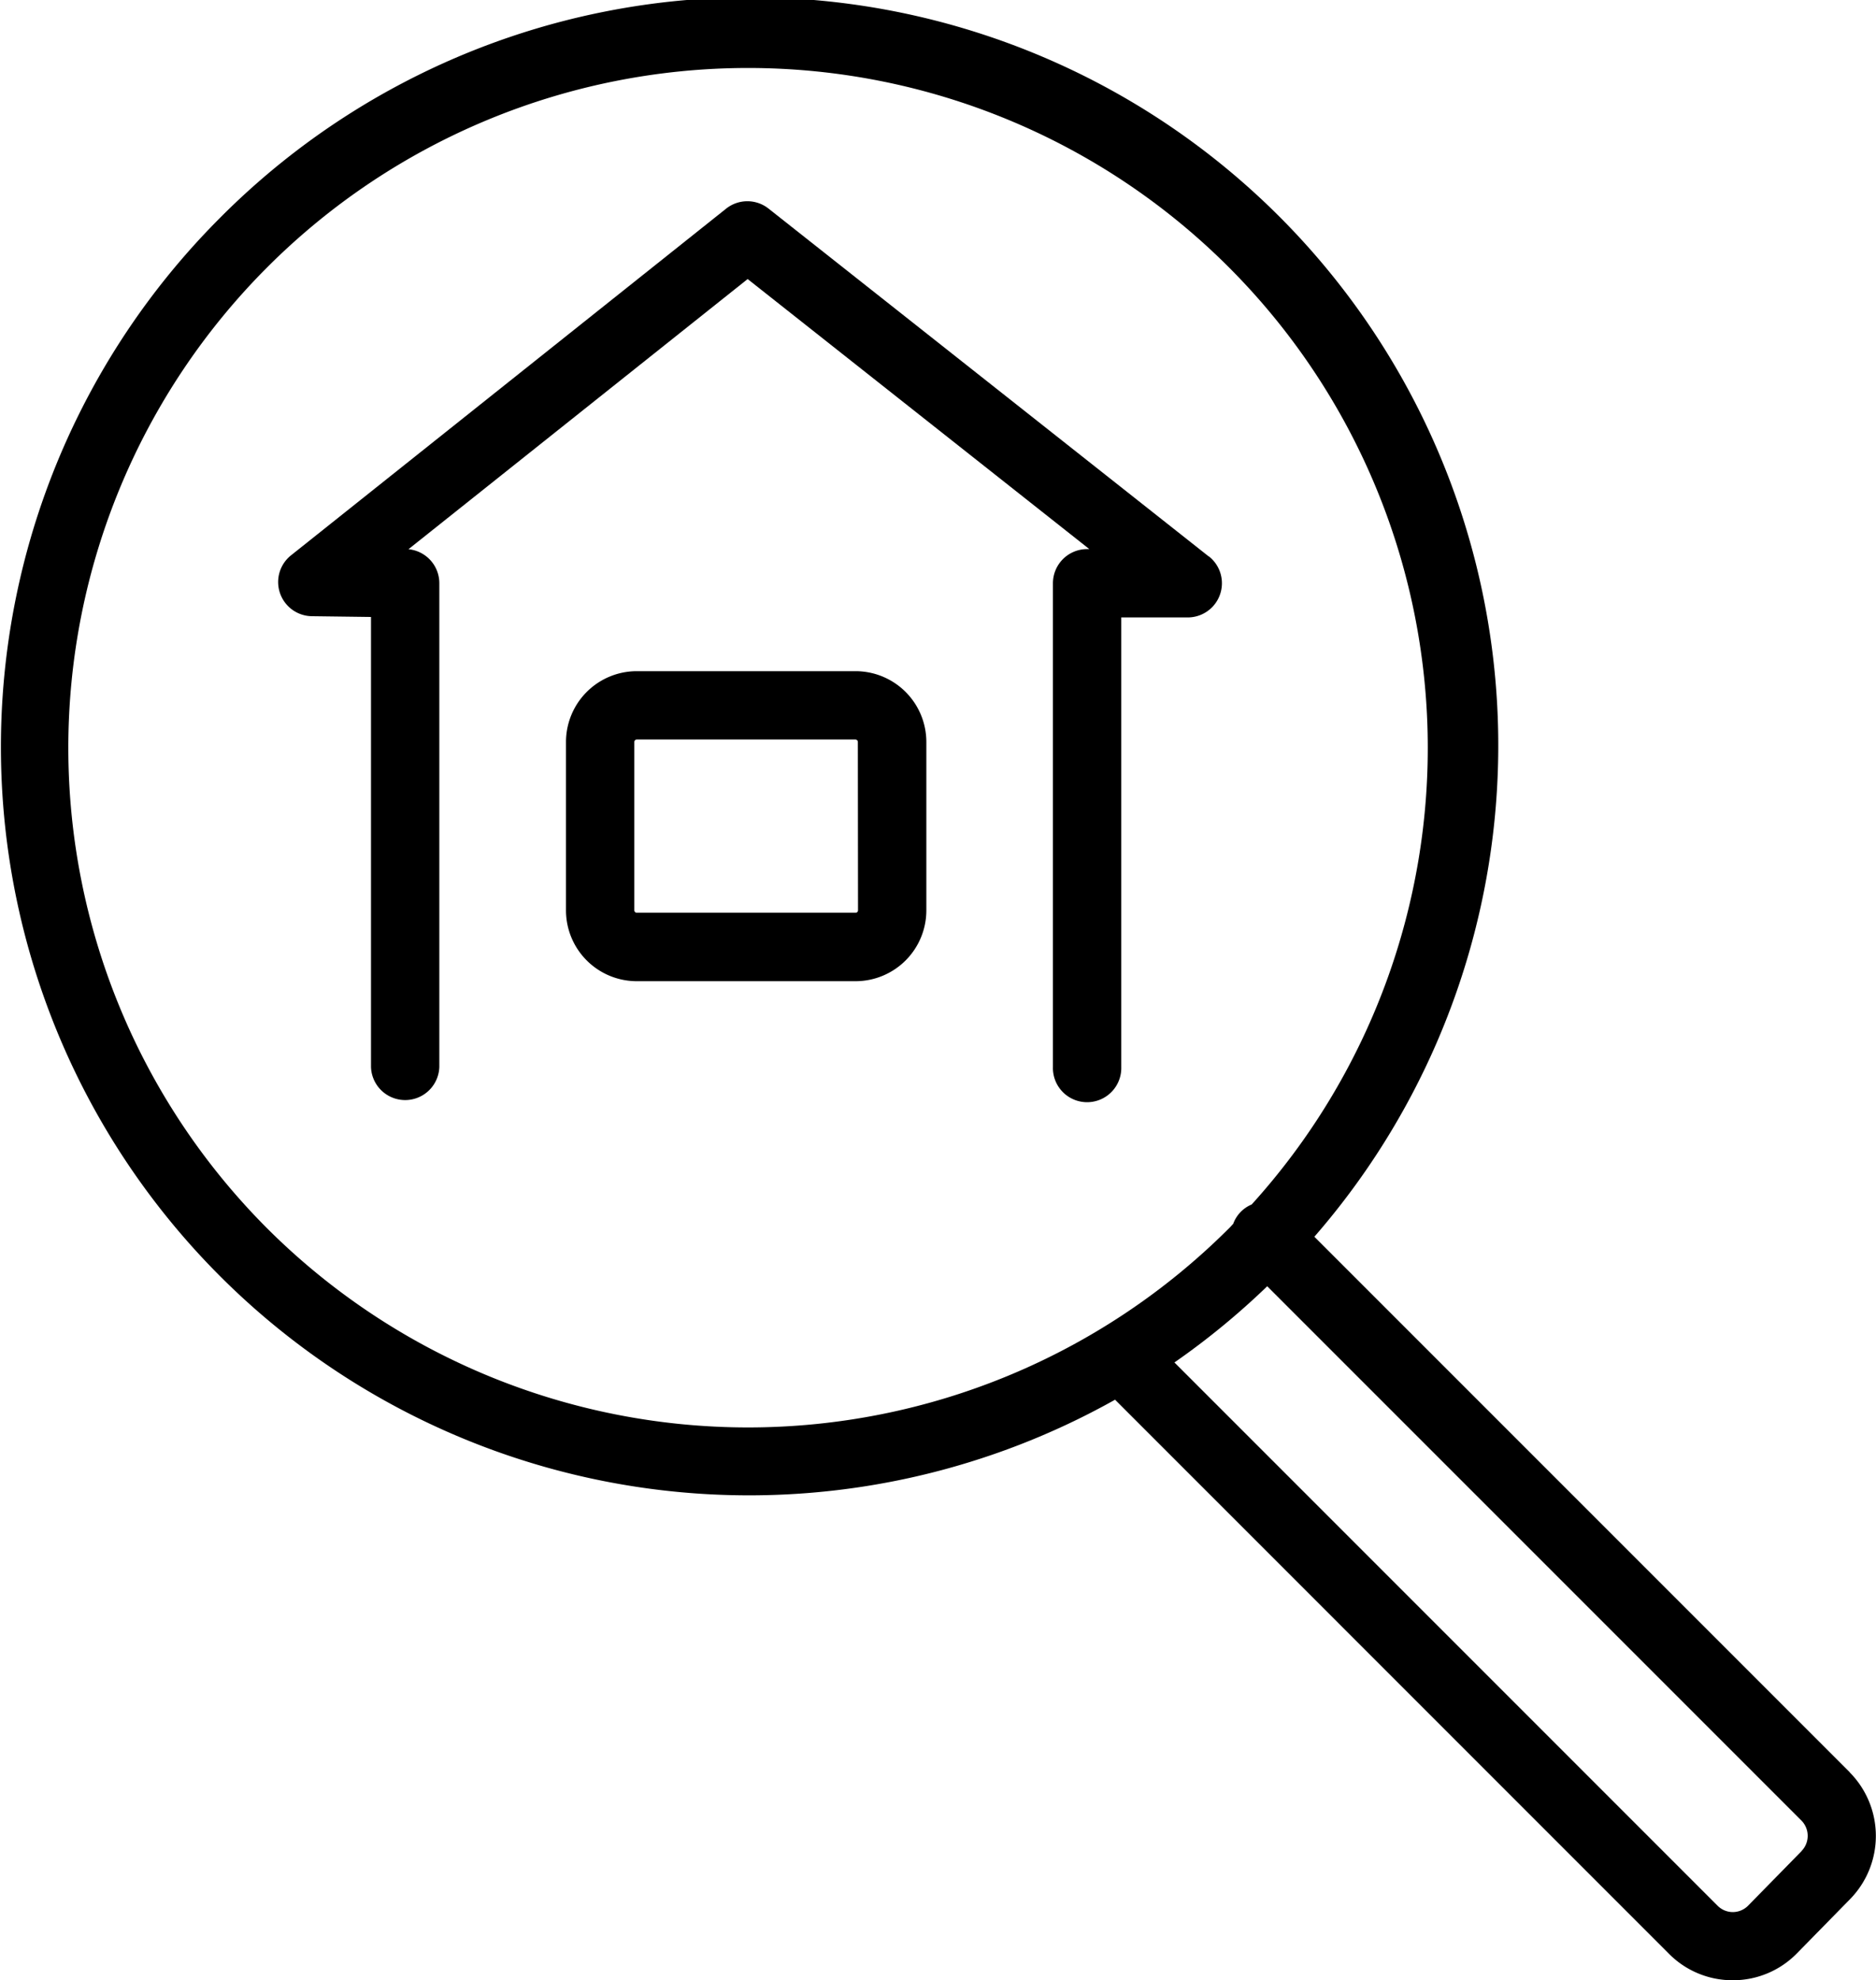
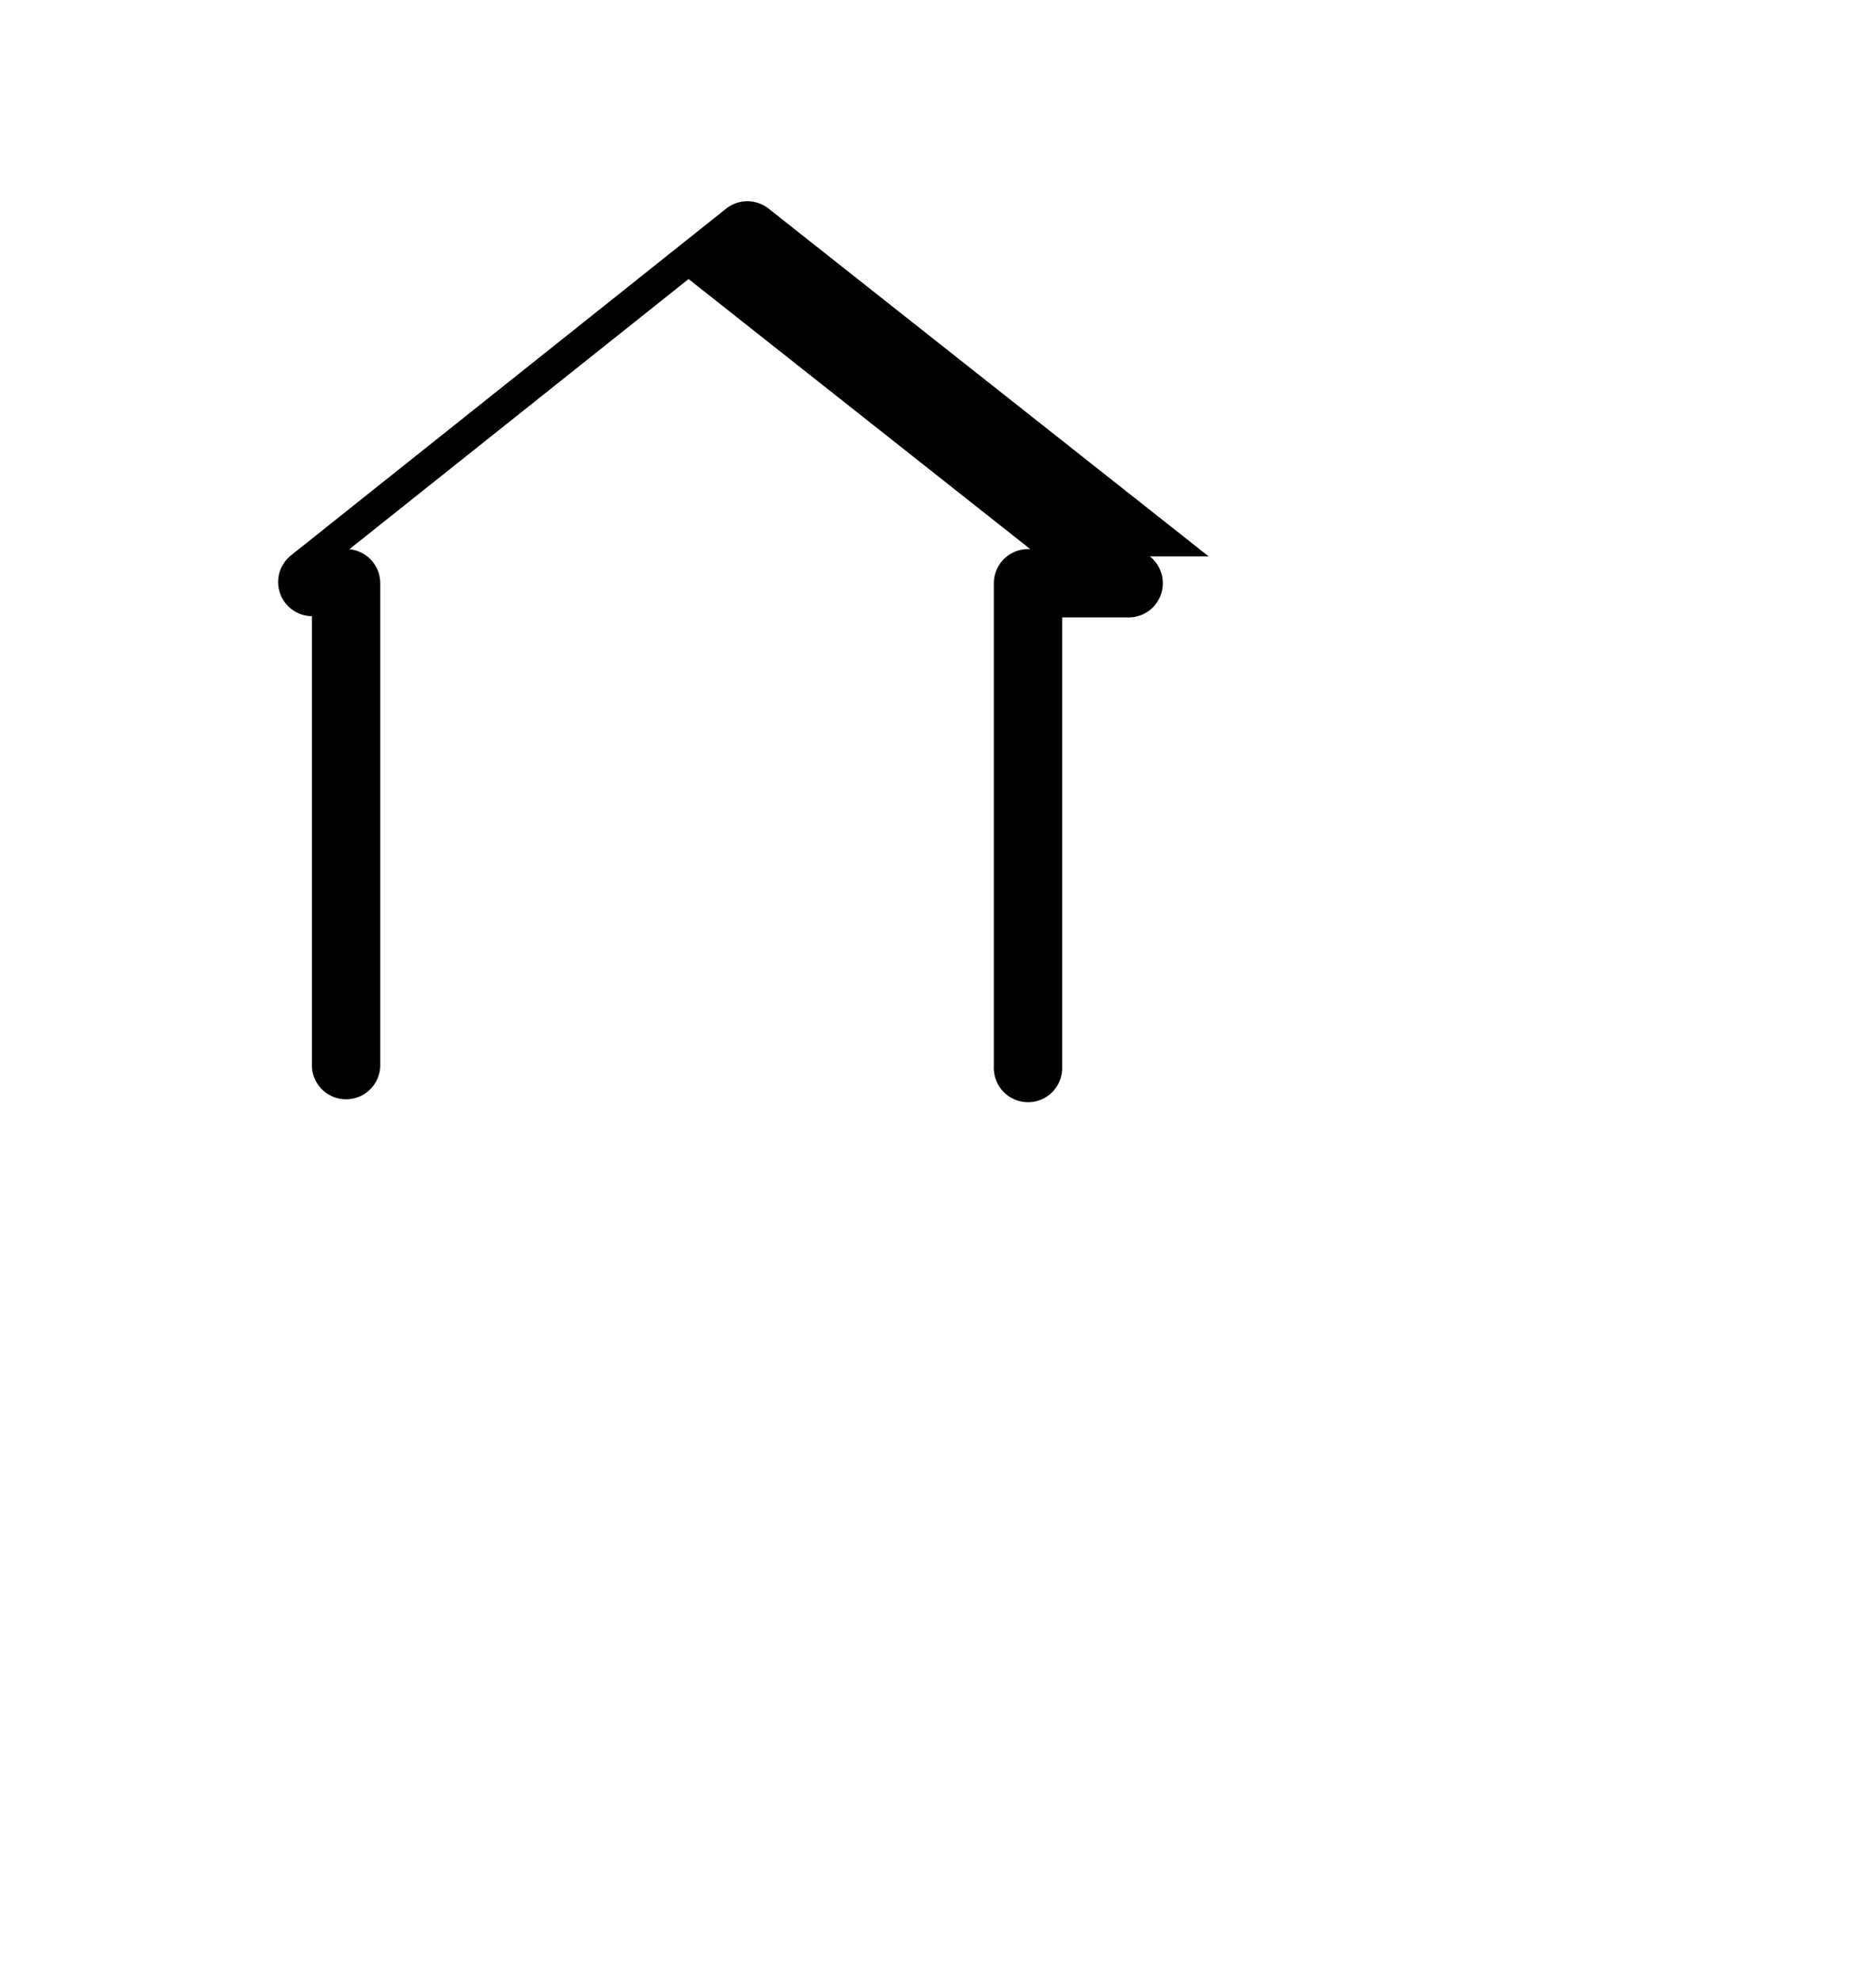
<svg xmlns="http://www.w3.org/2000/svg" width="56.417" height="59.538">
  <defs>
    <clipPath id="a">
      <path data-name="長方形 1982" fill="none" d="M0 0h56.417v59.538H0z" />
    </clipPath>
  </defs>
  <g data-name="グループ 1665">
    <g data-name="グループ 1664" clip-path="url(#a)">
-       <path data-name="パス 8753" d="m55.627 53.284-16.1-16.1A22.493 22.493 0 0 0 6.589 6.578a22.5 22.5 0 0 0 26.944 35.506l16.661 16.662a2.689 2.689 0 0 0 1.914.793h.013a2.689 2.689 0 0 0 1.919-.81l1.6-1.632a2.716 2.716 0 0 0-.017-3.812M8.042 36.94A20.441 20.441 0 0 1 36.95 8.031a20.442 20.442 0 0 1 .692 28.183 1 1 0 0 0-.556.583c-.046.047-.089.1-.136.143a20.464 20.464 0 0 1-28.908 0m46.136 18.717-1.6 1.632a.649.649 0 0 1-.463.2.646.646 0 0 1-.462-.191L35.319 40.964a22.514 22.514 0 0 0 2.79-2.291l16.065 16.064a.655.655 0 0 1 0 .92" />
-       <path data-name="パス 8754" d="M36.35 16.73 23.114 6.273a1.027 1.027 0 0 0-1.277 0L8.753 16.696a1.027 1.027 0 0 0 .627 1.831l1.777.023v13.529a1.028 1.028 0 0 0 2.055 0V17.536a1.027 1.027 0 0 0-.928-1.023l10.2-8.123 10.275 8.119h-.066a1.028 1.028 0 0 0-1.028 1.027v14.543a1.028 1.028 0 1 0 2.055 0V18.564h2a1.028 1.028 0 0 0 .637-1.834" />
-       <path data-name="パス 8755" d="M25.725 20.18h-6.576a2.13 2.13 0 0 0-2.128 2.128v5.062a2.13 2.13 0 0 0 2.128 2.131h6.576a2.13 2.13 0 0 0 2.133-2.131v-5.062a2.13 2.13 0 0 0-2.128-2.128m.073 7.19a.073.073 0 0 1-.073.073h-6.581a.073.073 0 0 1-.073-.073v-5.062a.073.073 0 0 1 .073-.073h6.576a.073.073 0 0 1 .073.073Z" />
+       <path data-name="パス 8754" d="M36.35 16.73 23.114 6.273a1.027 1.027 0 0 0-1.277 0L8.753 16.696a1.027 1.027 0 0 0 .627 1.831v13.529a1.028 1.028 0 0 0 2.055 0V17.536a1.027 1.027 0 0 0-.928-1.023l10.2-8.123 10.275 8.119h-.066a1.028 1.028 0 0 0-1.028 1.027v14.543a1.028 1.028 0 1 0 2.055 0V18.564h2a1.028 1.028 0 0 0 .637-1.834" />
    </g>
  </g>
</svg>